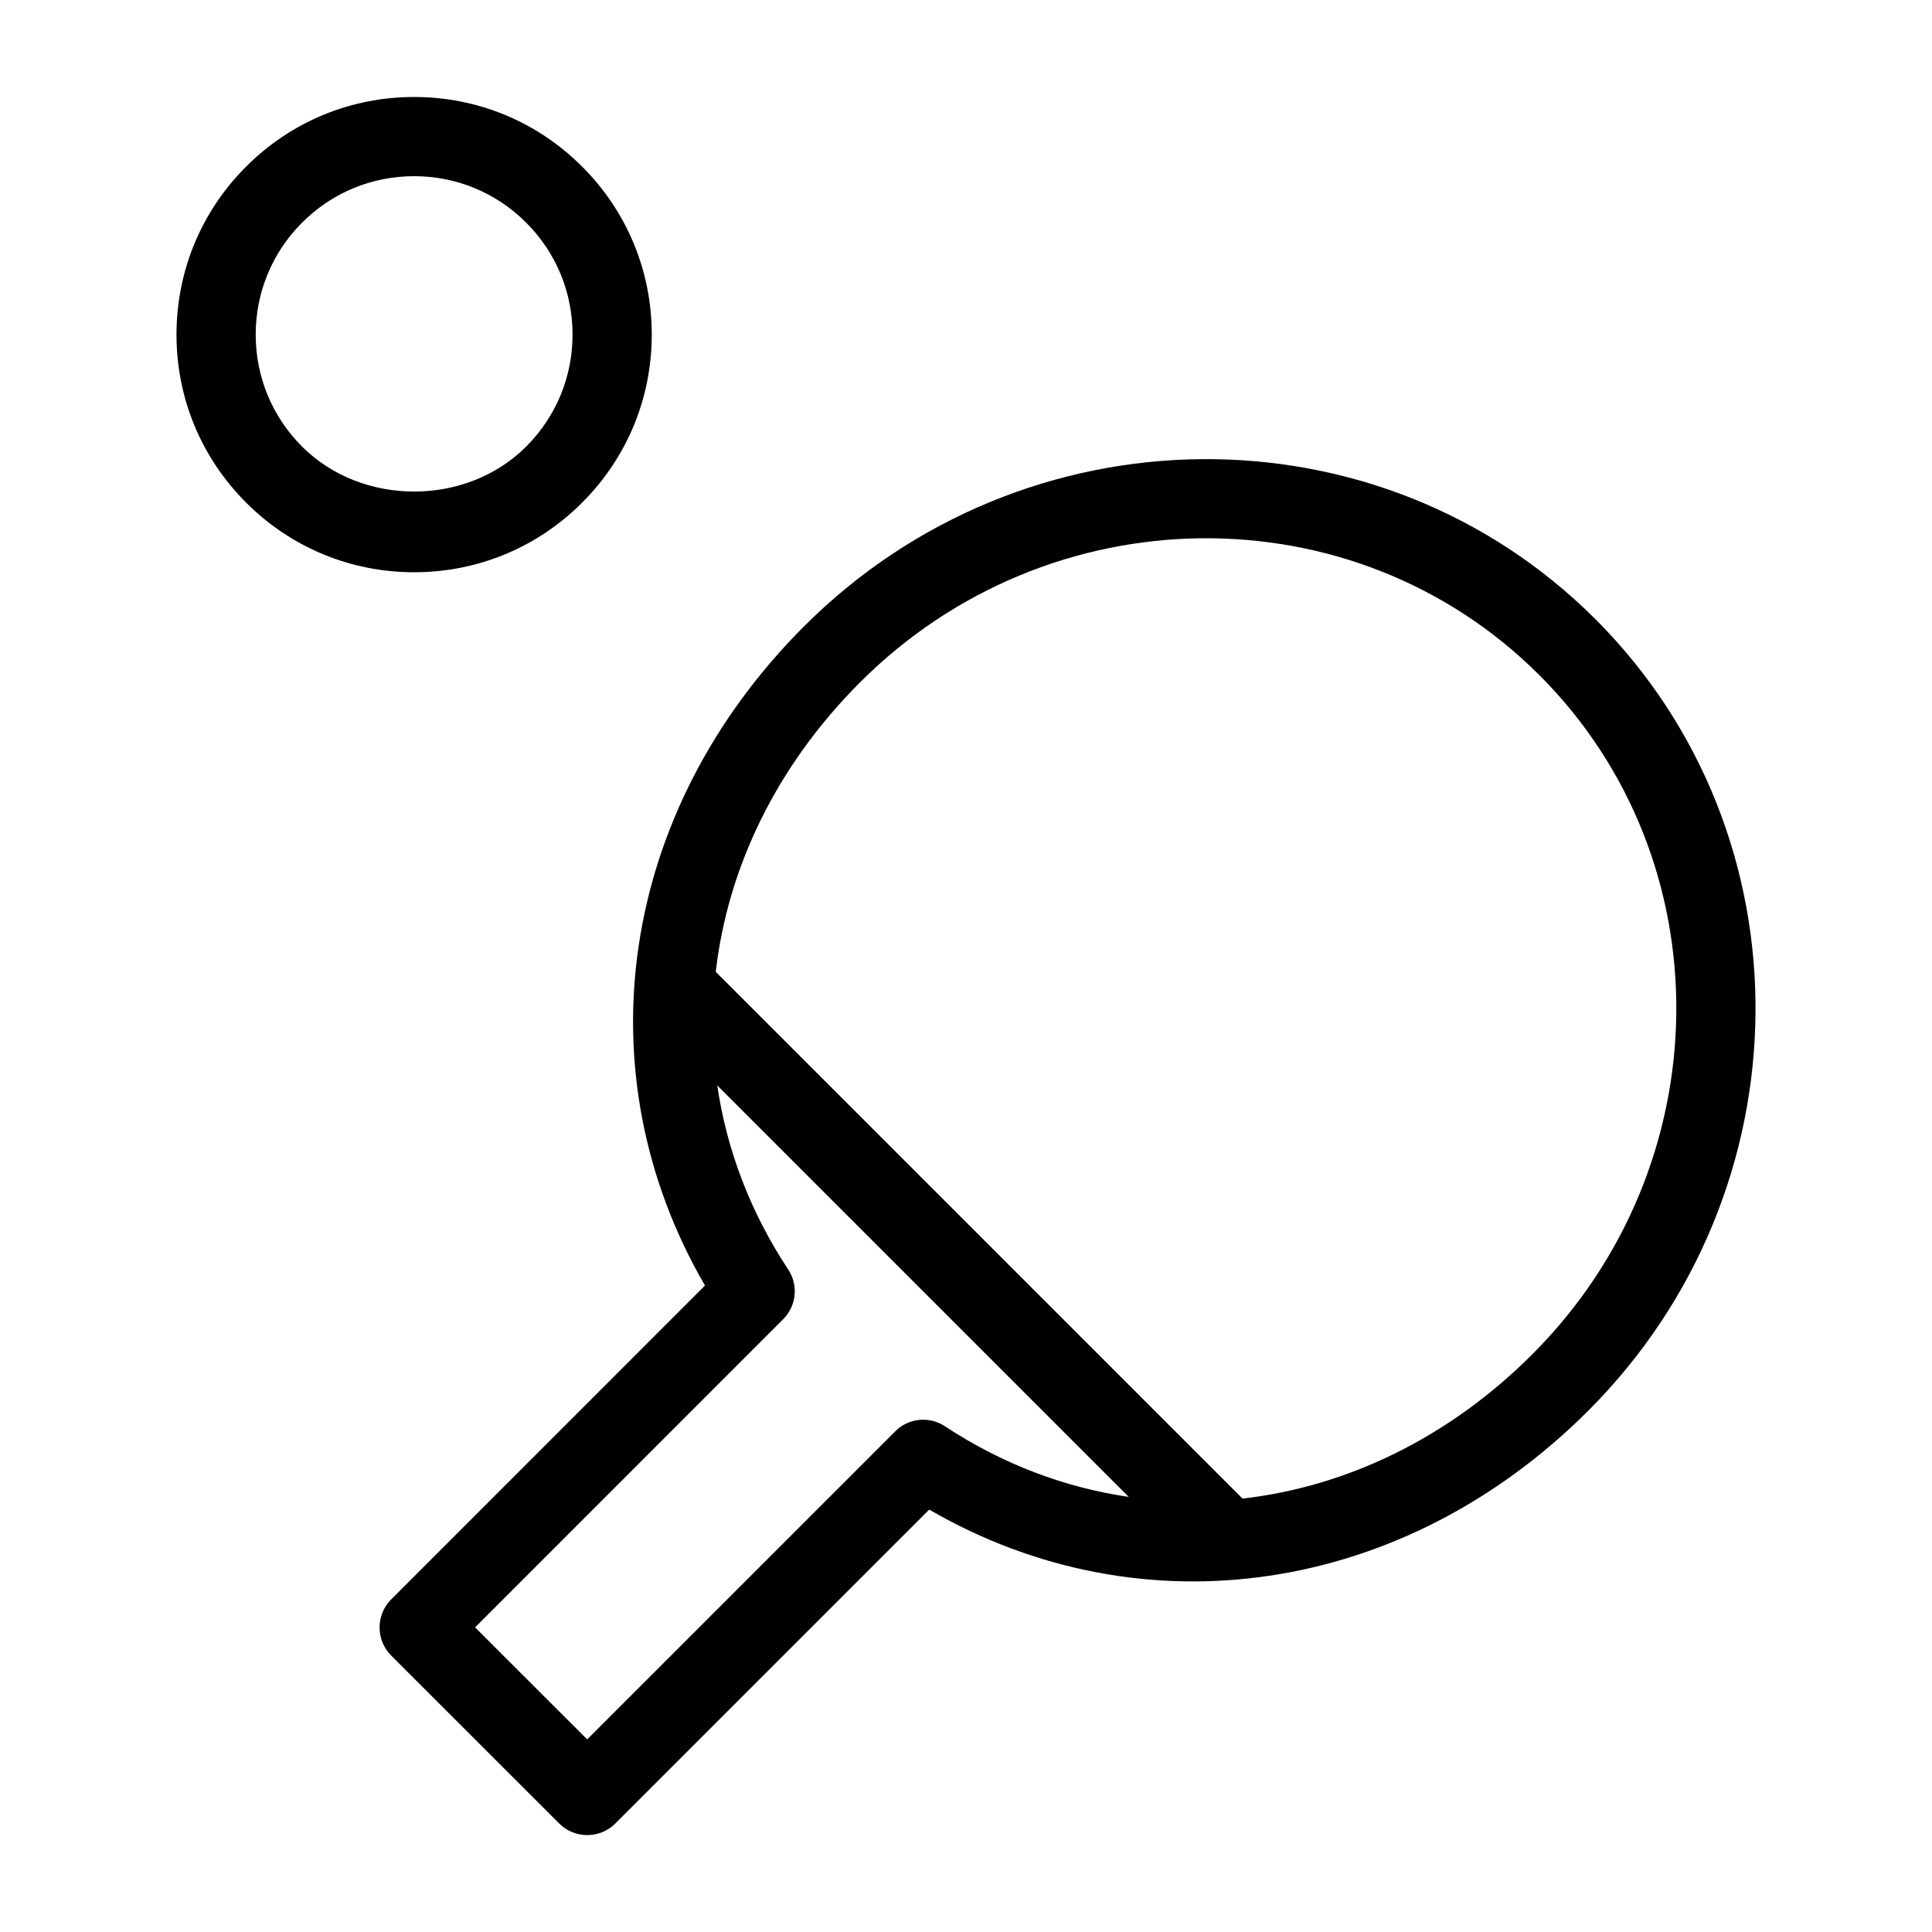
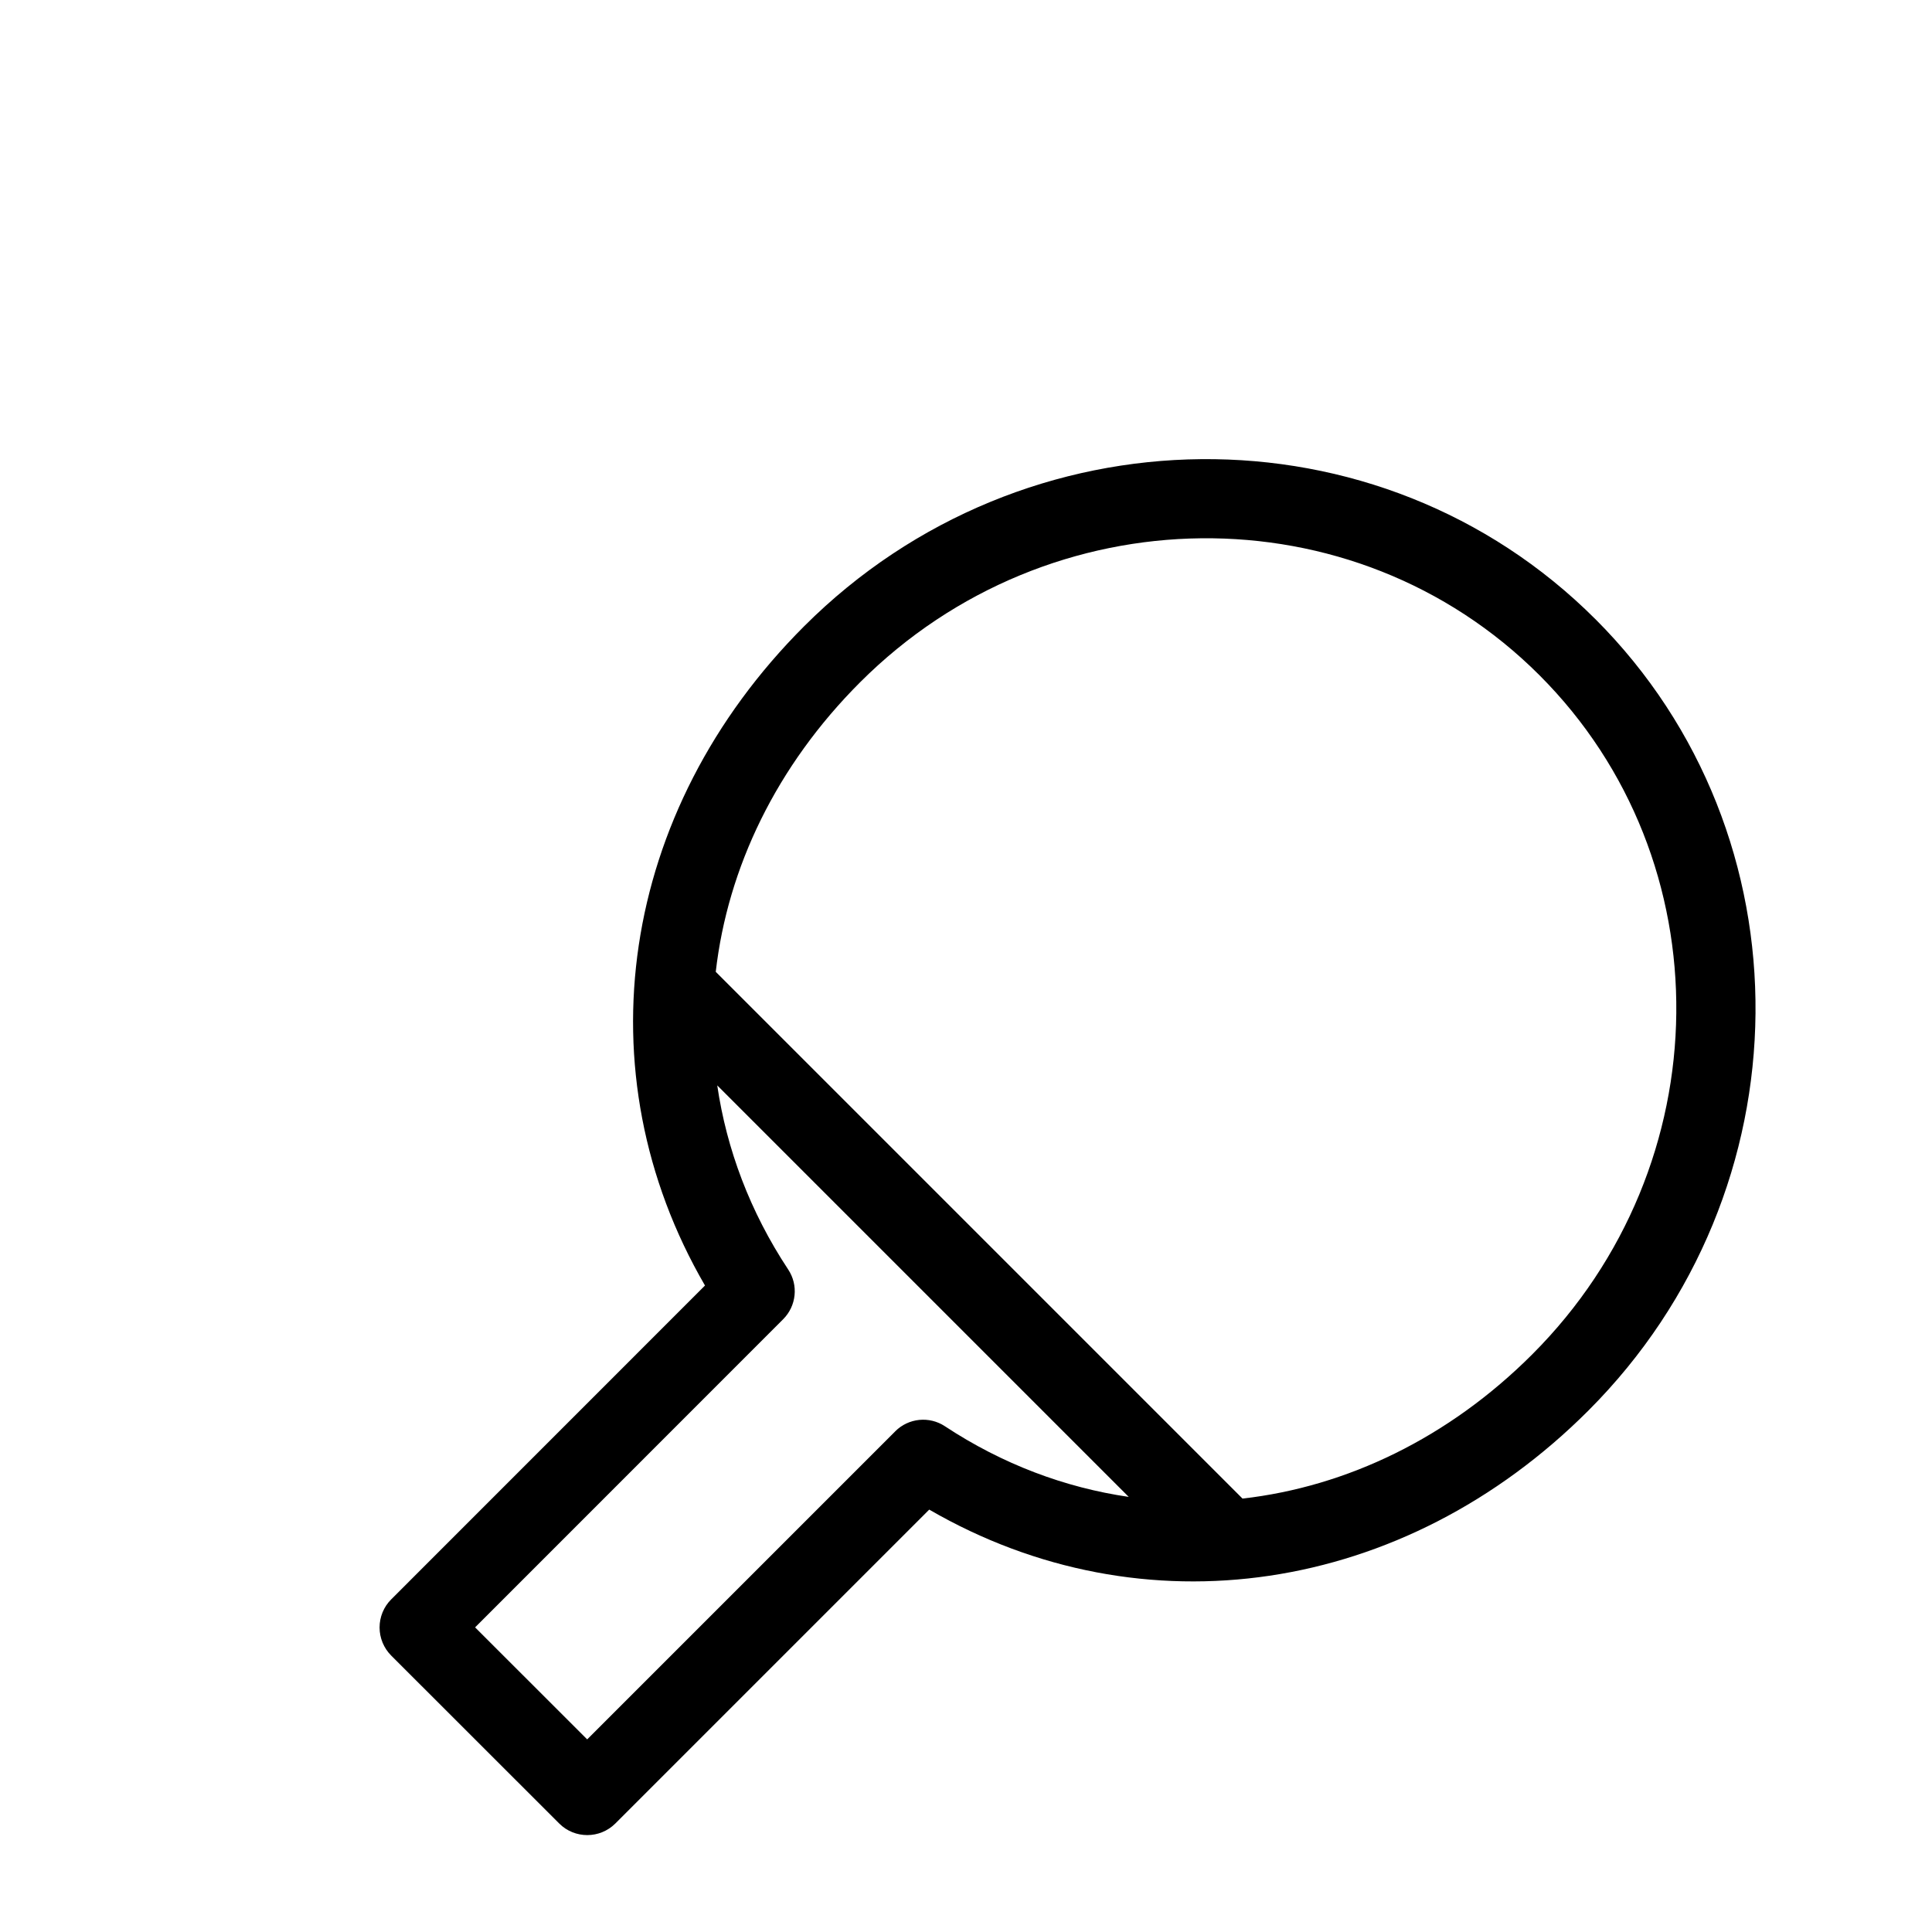
<svg xmlns="http://www.w3.org/2000/svg" fill="#000000" width="800px" height="800px" version="1.1" viewBox="144 144 512 512">
  <g>
    <path d="m566.8 308.09c-57.289-57.289-151.35-56.426-209.69 1.867-49.039 49.016-59.094 118.25-26.281 174.72l-83.172 83.191c-1.973 1.973-3.066 4.641-3.066 7.43 0 2.793 1.113 5.457 3.066 7.43l44.547 44.523c2.059 2.059 4.746 3.066 7.43 3.066 2.688 0 5.375-1.027 7.43-3.066l83.191-83.191c56.531 32.77 125.74 22.715 174.7-26.262 58.301-58.332 59.141-152.4 1.852-209.71zm-185.55 215.23-81.637 81.637-29.707-29.684 81.637-81.66c3.527-3.527 4.094-9.047 1.324-13.203-10.098-15.281-16.312-31.867-18.789-48.766l109.05 109.05c-16.879-2.457-33.441-8.648-48.723-18.727-4.137-2.727-9.637-2.18-13.16 1.348zm168.82-20.406c-22.188 22.188-49.184 35.078-76.789 38.227l-139.6-139.6c3.168-27.582 16.059-54.539 38.27-76.746 50.148-50.129 130.89-50.969 180.01-1.867 49.098 49.098 48.262 129.86-1.891 179.98z" />
-     <path d="m298.27 277.2c11.902-11.883 18.453-27.711 18.453-44.523 0-16.816-6.551-32.645-18.453-44.523-11.883-11.902-27.711-18.453-44.523-18.453s-32.641 6.547-44.523 18.453c-11.902 11.883-18.453 27.711-18.453 44.523s6.551 32.621 18.453 44.523c11.883 11.902 27.711 18.453 44.523 18.453 16.816 0 32.645-6.551 44.523-18.453zm-86.508-44.523c0-11.211 4.367-21.746 12.301-29.684 7.934-7.934 18.473-12.301 29.684-12.301 11.211 0 21.746 4.367 29.684 12.301 7.934 7.934 12.301 18.473 12.301 29.684 0 11.207-4.367 21.746-12.301 29.684-15.871 15.871-43.496 15.871-59.367 0-7.934-7.938-12.301-18.477-12.301-29.684z" />
  </g>
</svg>